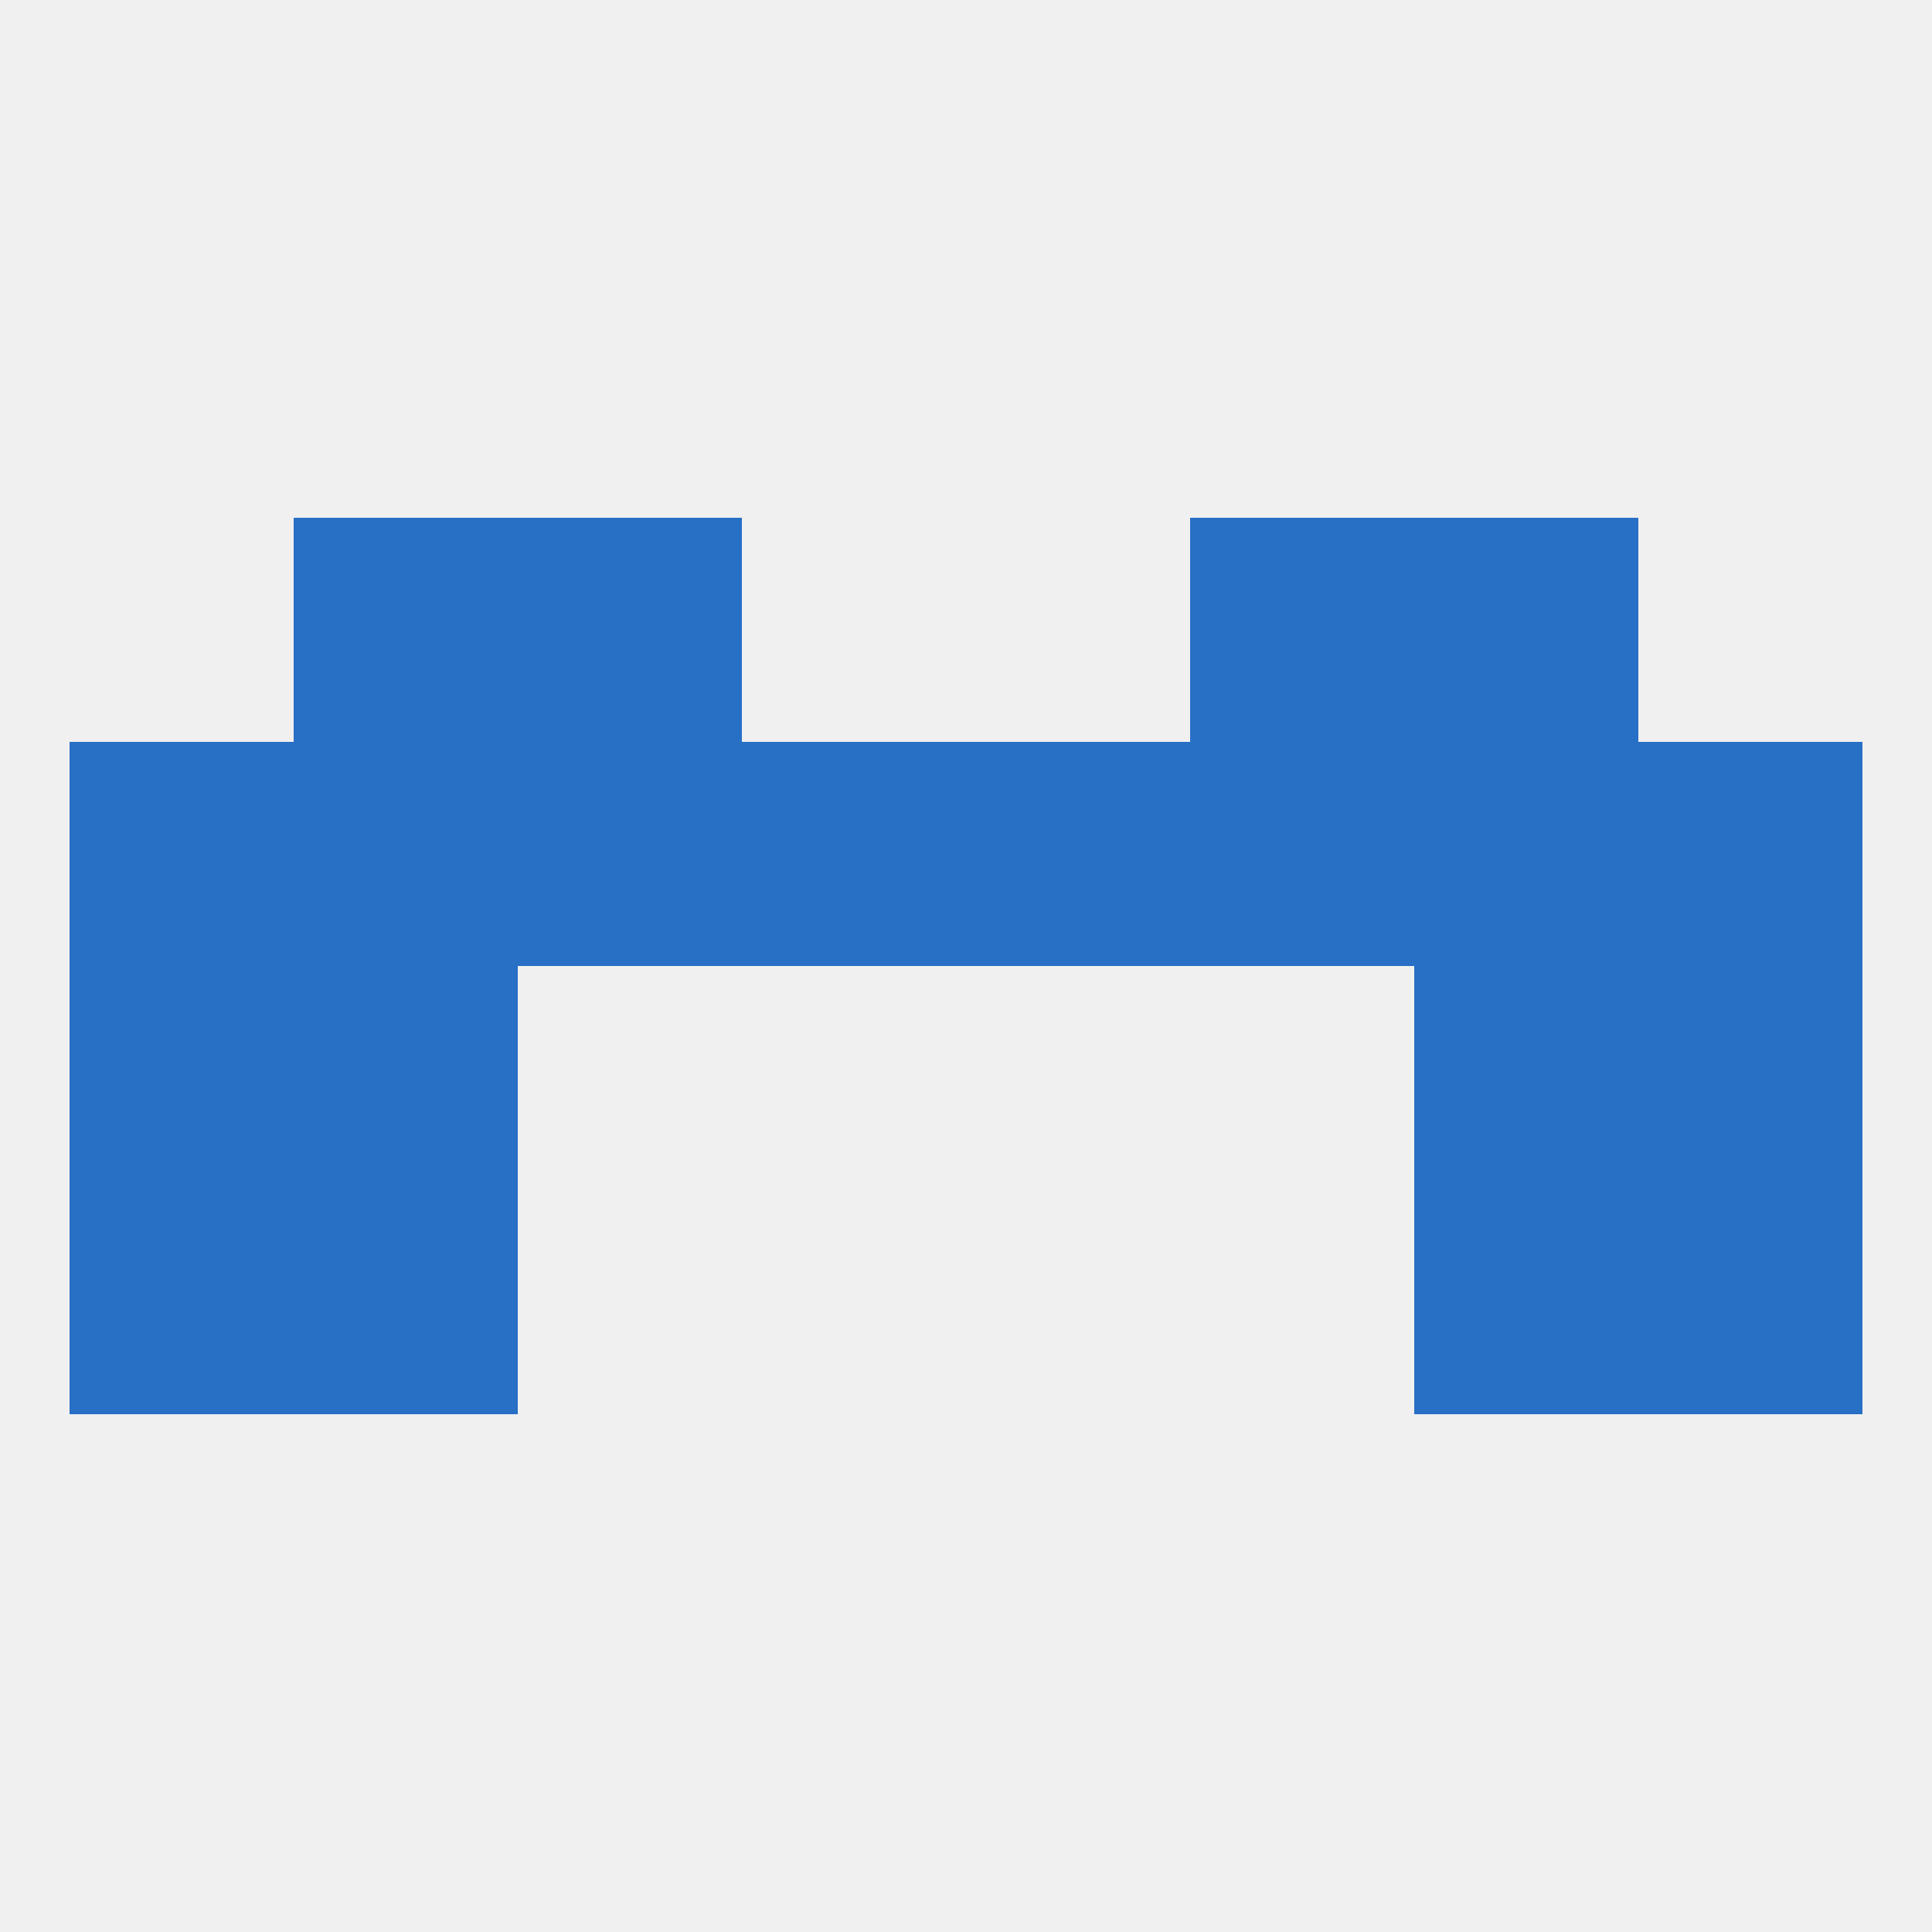
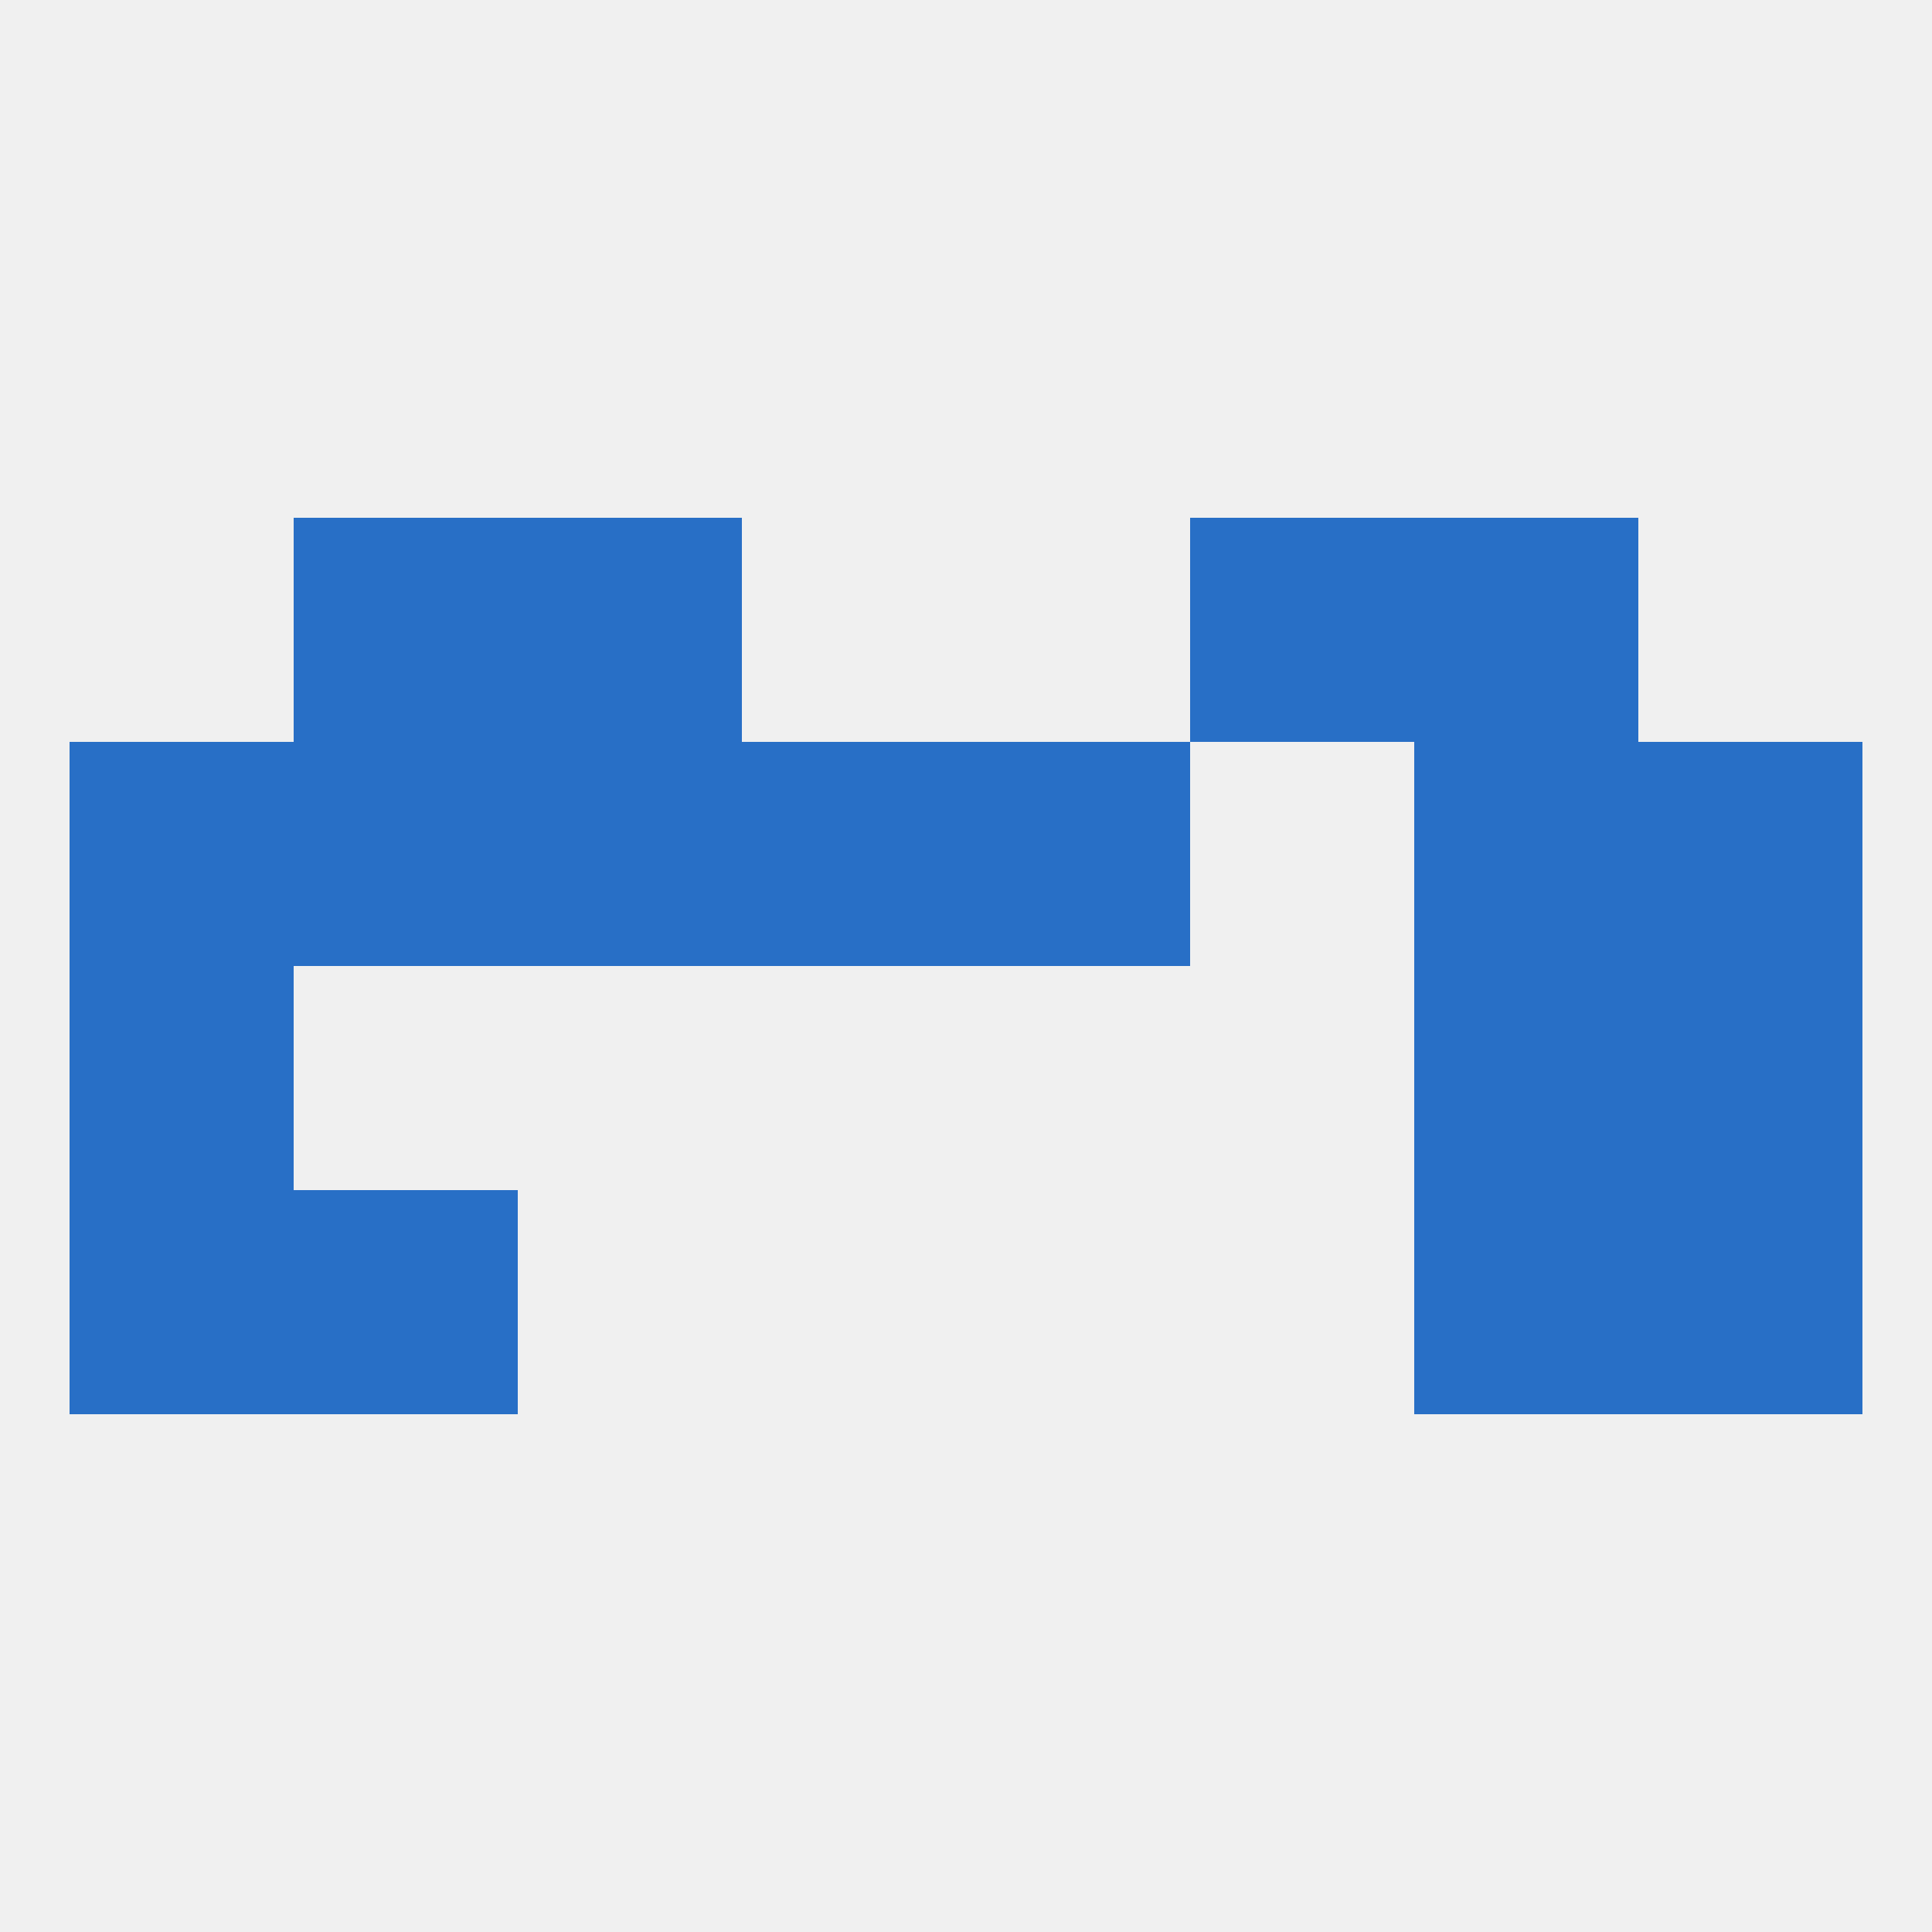
<svg xmlns="http://www.w3.org/2000/svg" version="1.1" baseprofile="full" width="250" height="250" viewBox="0 0 250 250">
  <rect width="100%" height="100%" fill="rgba(240,240,240,255)" />
  <rect x="183" y="125" width="29" height="29" fill="rgba(40,111,198,255)" />
  <rect x="9" y="125" width="29" height="29" fill="rgba(40,111,198,255)" />
  <rect x="212" y="125" width="29" height="29" fill="rgba(40,111,198,255)" />
-   <rect x="38" y="125" width="29" height="29" fill="rgba(40,111,198,255)" />
  <rect x="9" y="96" width="29" height="29" fill="rgba(40,111,198,255)" />
  <rect x="212" y="96" width="29" height="29" fill="rgba(40,111,198,255)" />
  <rect x="38" y="96" width="29" height="29" fill="rgba(40,111,198,255)" />
  <rect x="125" y="96" width="29" height="29" fill="rgba(40,111,198,255)" />
  <rect x="67" y="96" width="29" height="29" fill="rgba(40,111,198,255)" />
-   <rect x="154" y="96" width="29" height="29" fill="rgba(40,111,198,255)" />
  <rect x="183" y="96" width="29" height="29" fill="rgba(40,111,198,255)" />
  <rect x="96" y="96" width="29" height="29" fill="rgba(40,111,198,255)" />
  <rect x="183" y="67" width="29" height="29" fill="rgba(40,111,198,255)" />
  <rect x="67" y="67" width="29" height="29" fill="rgba(40,111,198,255)" />
  <rect x="154" y="67" width="29" height="29" fill="rgba(40,111,198,255)" />
  <rect x="38" y="67" width="29" height="29" fill="rgba(40,111,198,255)" />
  <rect x="183" y="154" width="29" height="29" fill="rgba(40,111,198,255)" />
  <rect x="9" y="154" width="29" height="29" fill="rgba(40,111,198,255)" />
  <rect x="212" y="154" width="29" height="29" fill="rgba(40,111,198,255)" />
  <rect x="38" y="154" width="29" height="29" fill="rgba(40,111,198,255)" />
</svg>